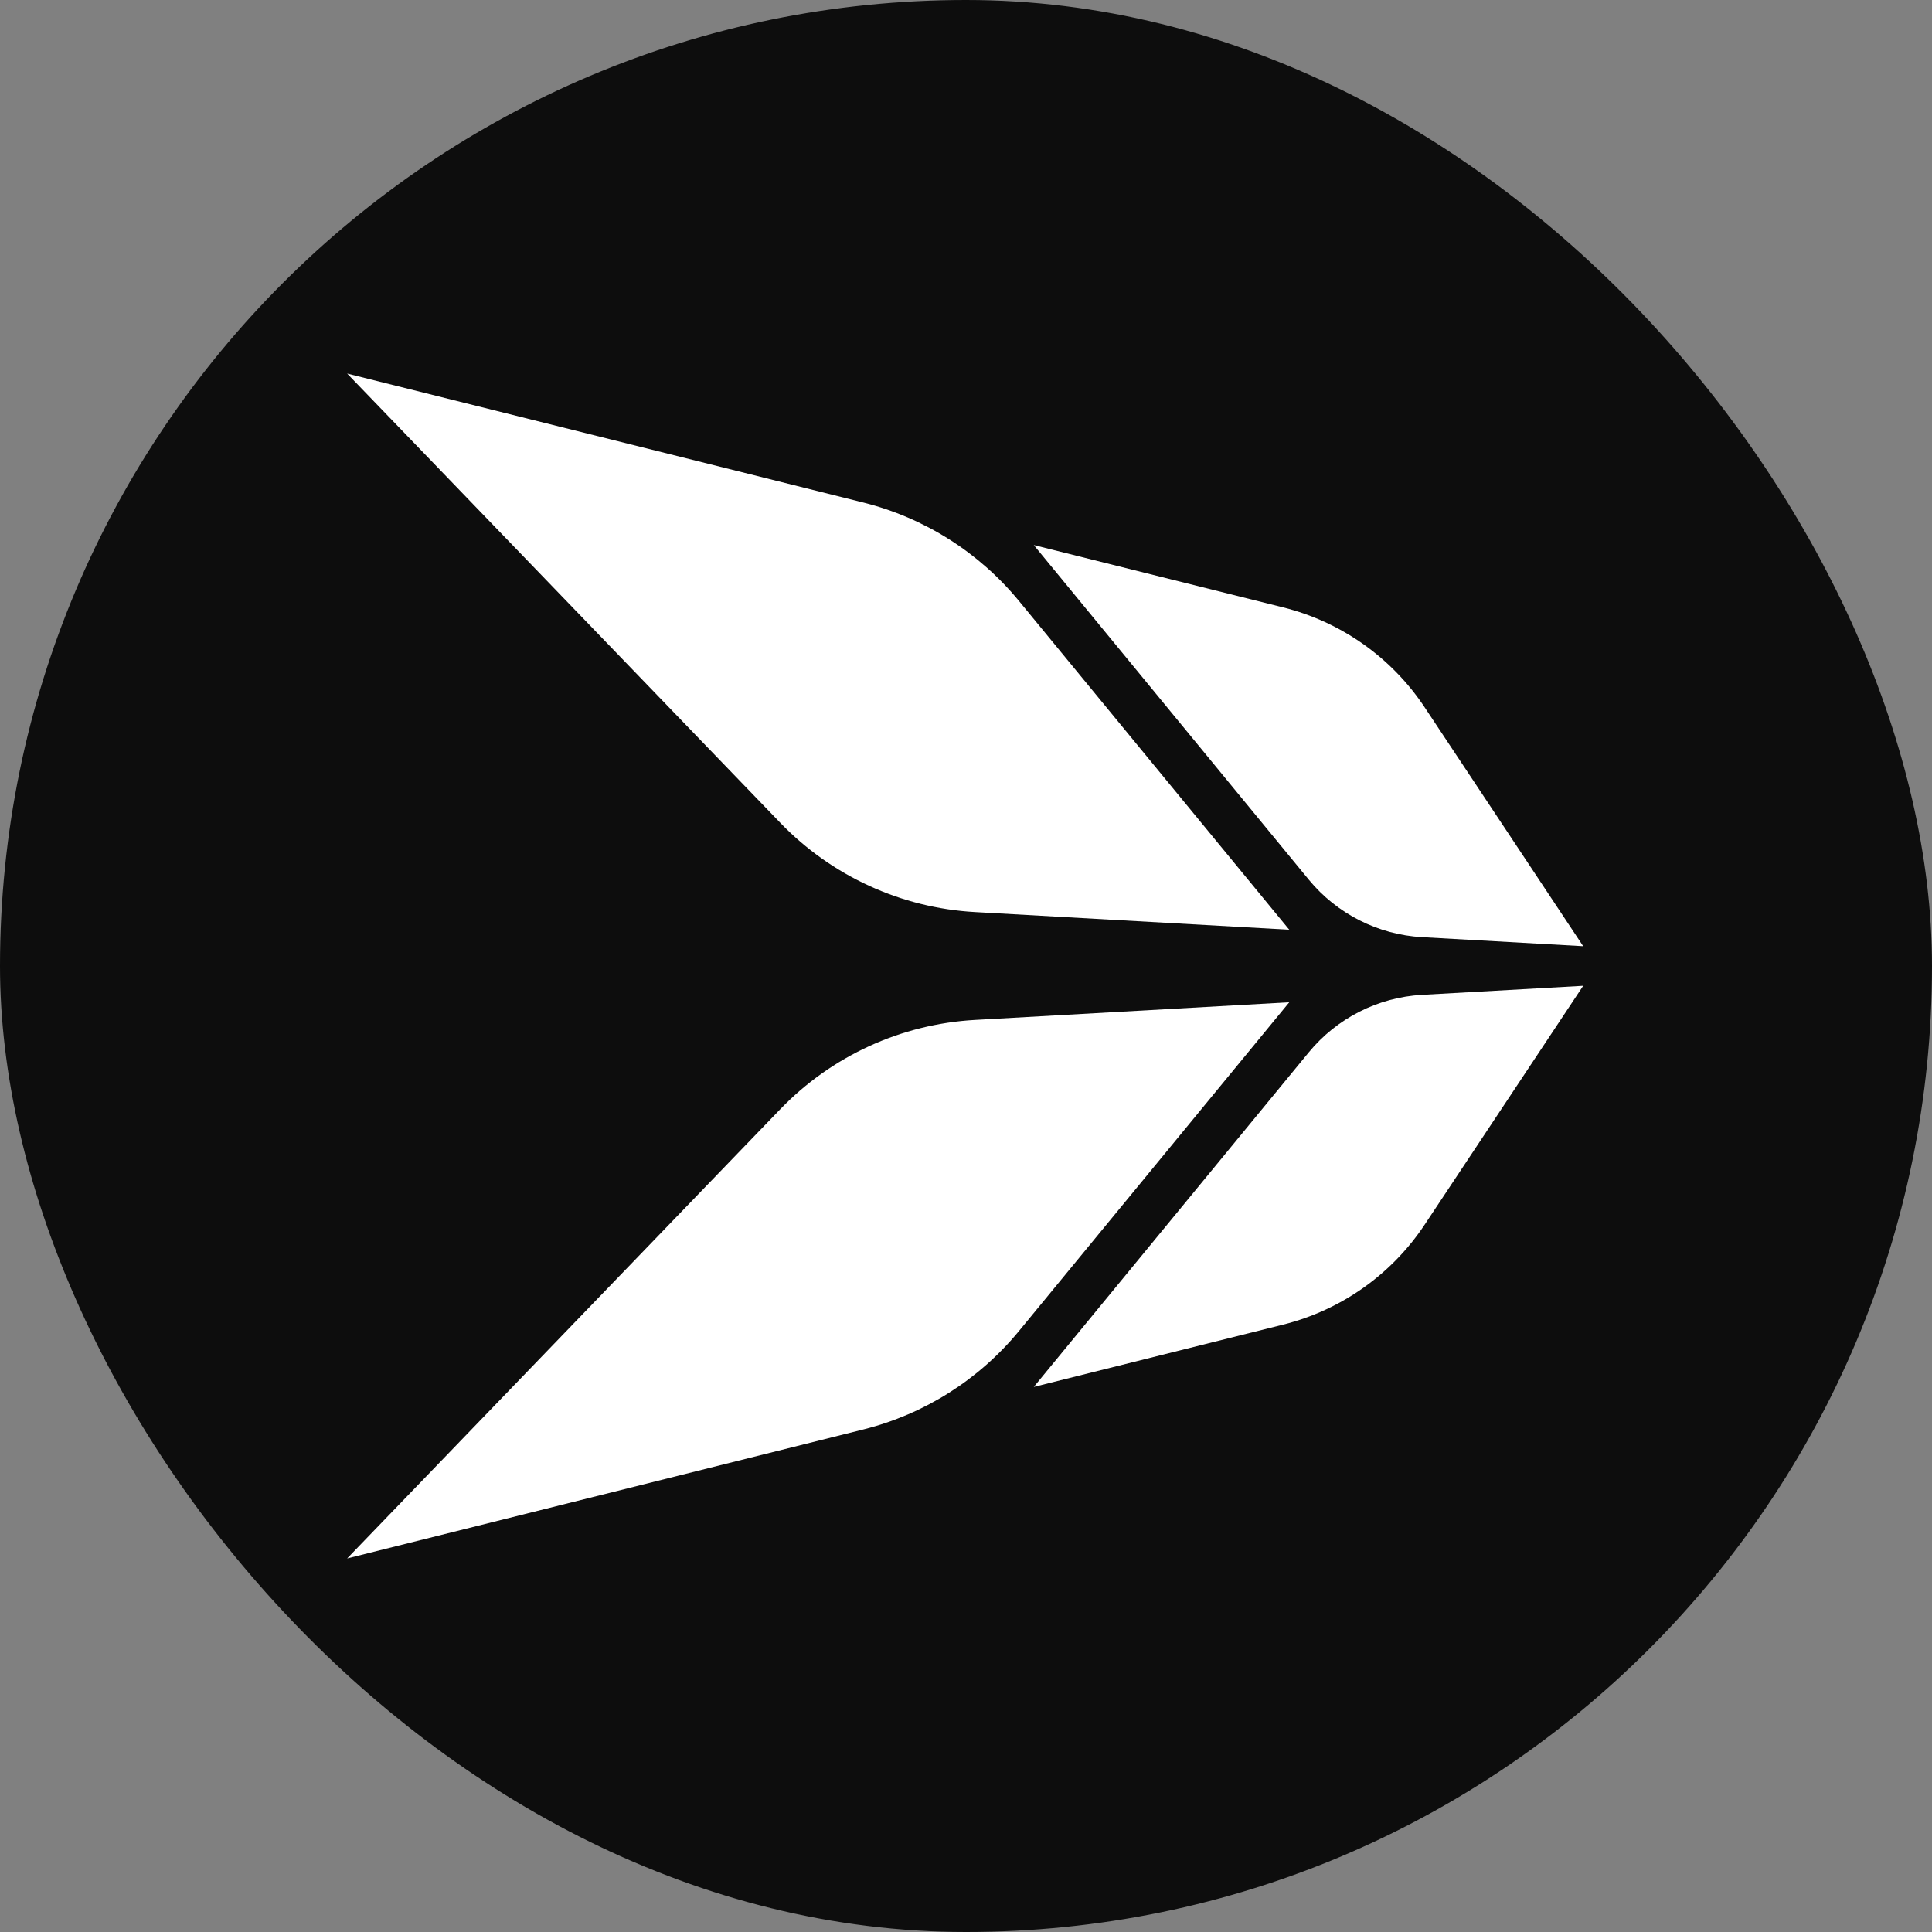
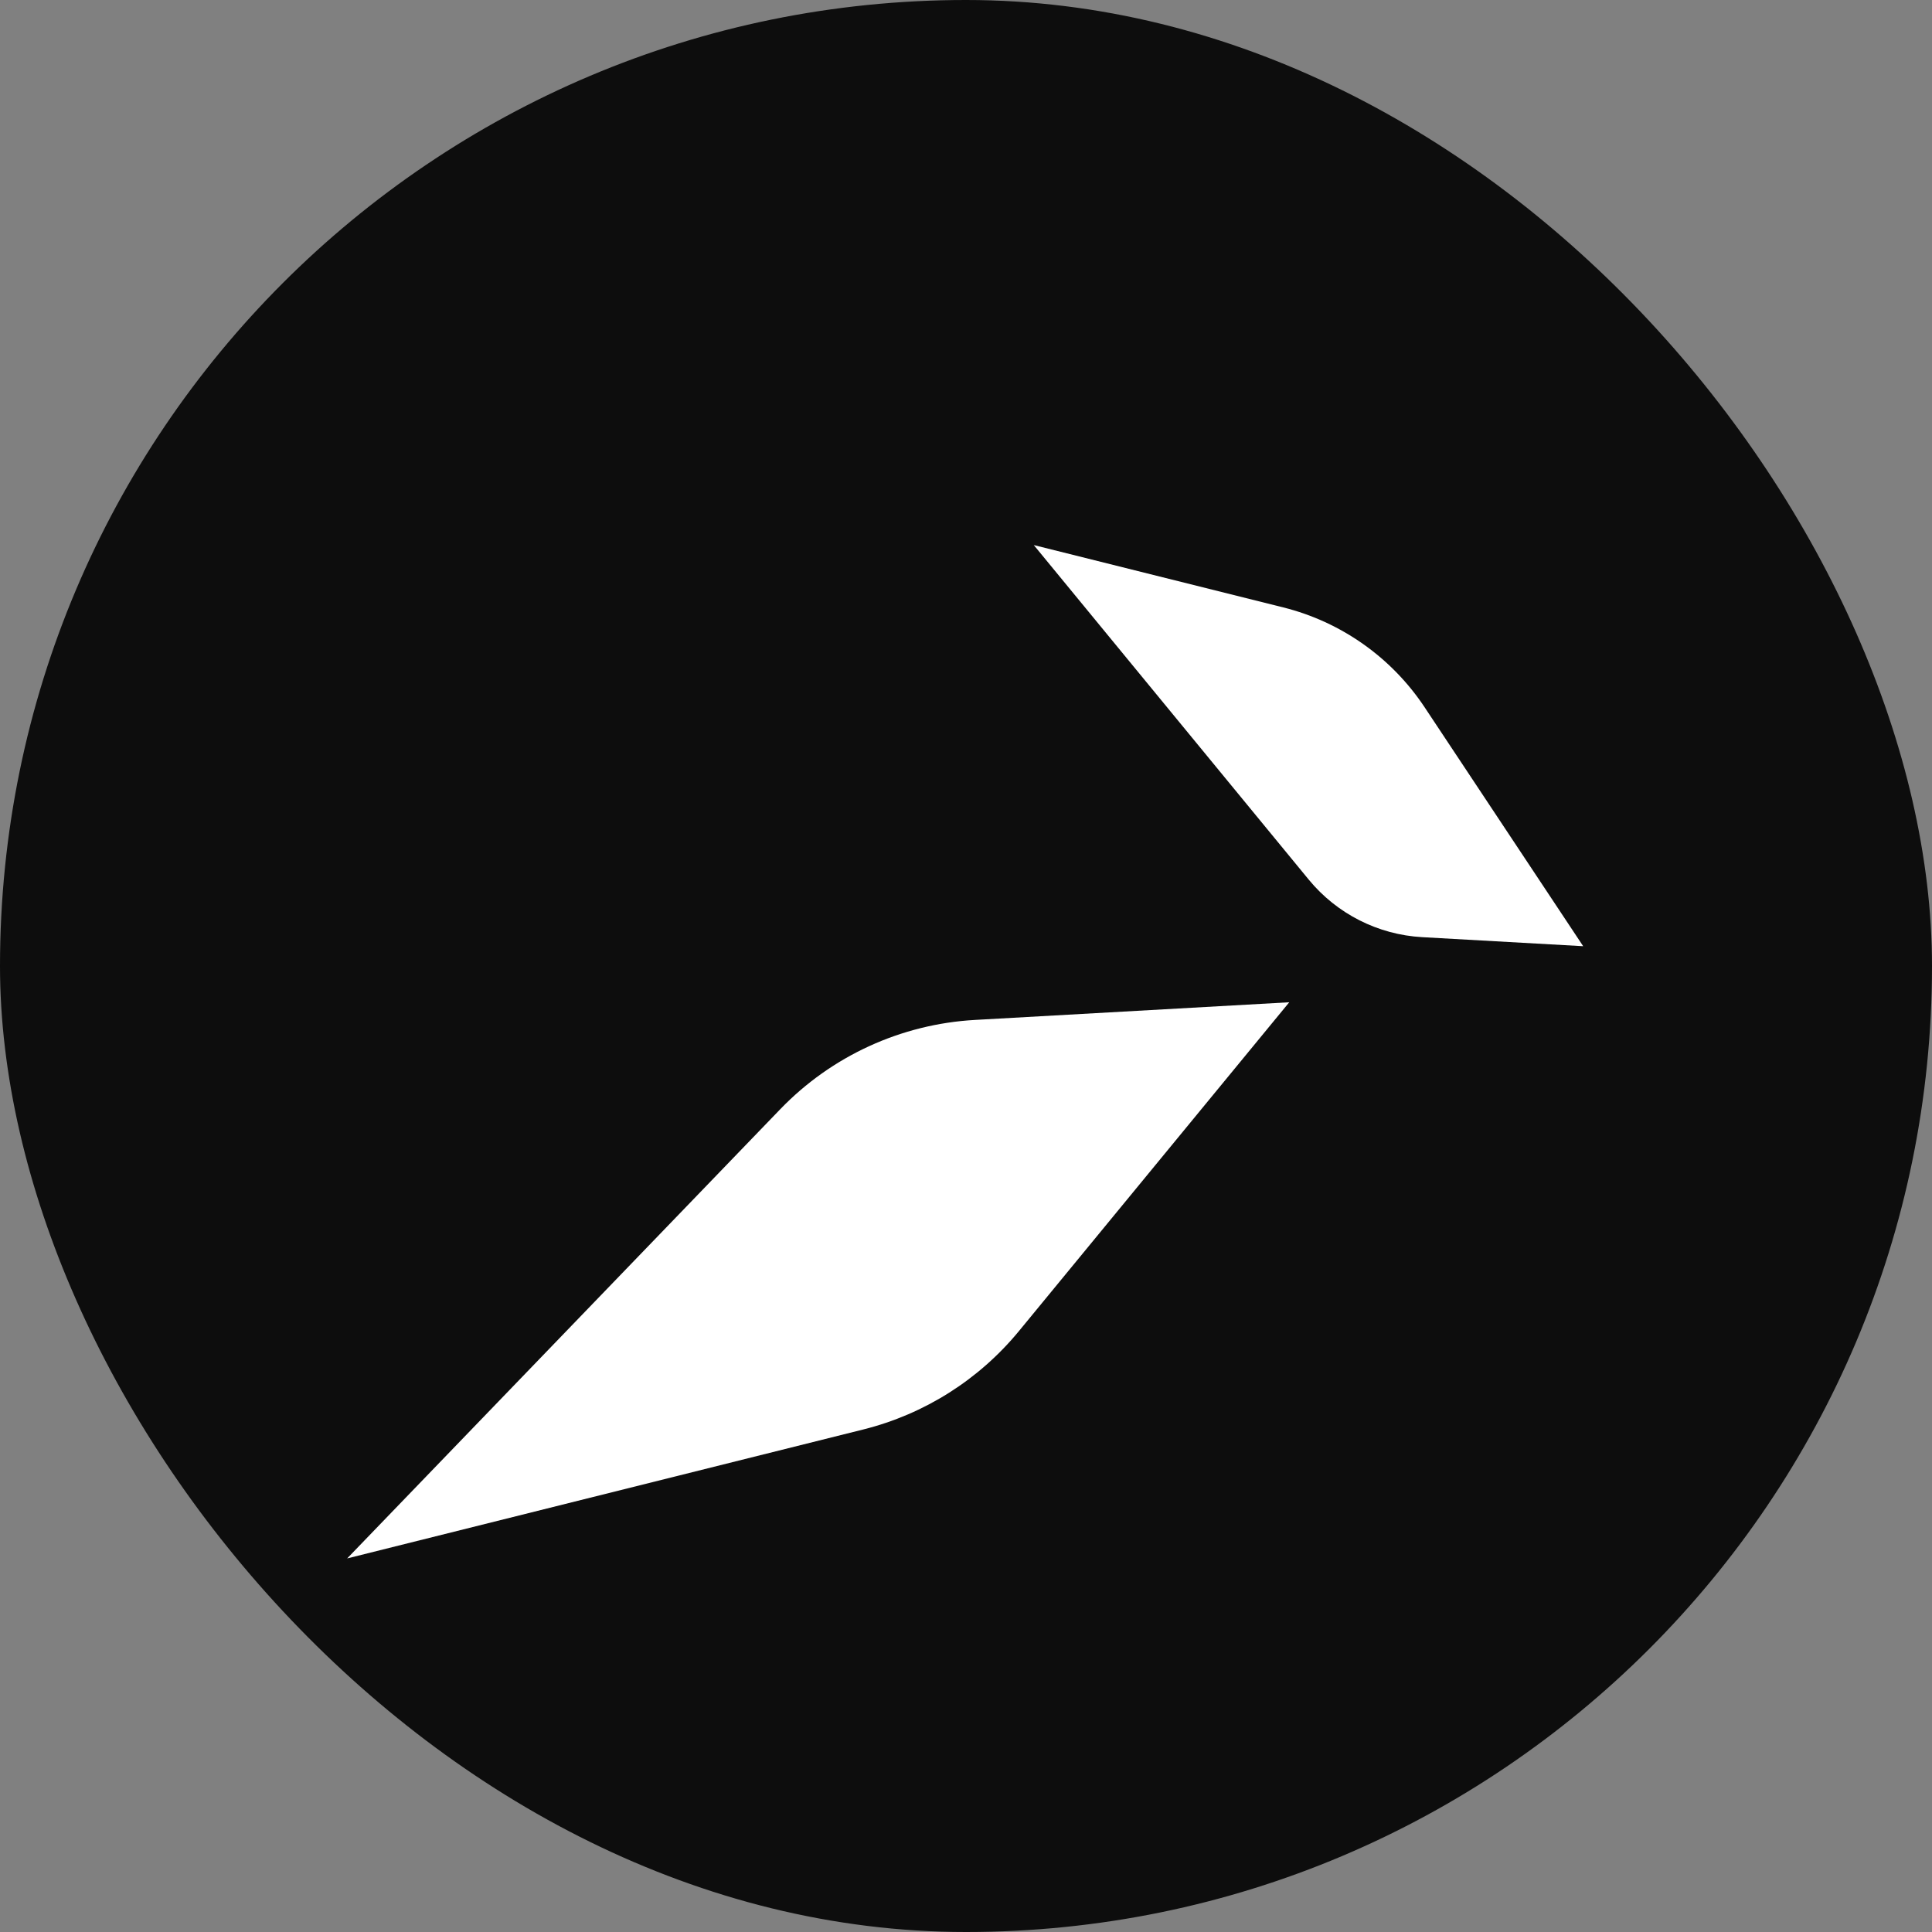
<svg xmlns="http://www.w3.org/2000/svg" width="512" height="512" viewBox="0 0 512 512" fill="none">
  <rect x="0" y="0" width="512" height="512" fill="#808080" stroke="none" />
  <rect width="512" height="512" rx="256" fill="#0D0D0D" />
-   <path d="M341.649 265.63L270.025 352.754C259.434 365.627 245.001 374.757 228.827 378.813L92 412.999L206.775 293.954C220.371 279.849 238.811 271.393 258.367 270.293L341.632 265.613L341.649 265.63Z" fill="white" />
-   <path d="M419.56 261.246L377.542 324.561C368.79 337.747 355.424 347.188 340.071 351.031L273.965 367.549L346.836 278.881C354.275 269.834 365.178 264.3 376.869 263.643L419.56 261.246Z" fill="white" />
-   <path d="M341.649 246.369L270.025 159.245C259.434 146.372 245.001 137.242 228.827 133.186L92 99L206.775 218.045C220.371 232.15 238.811 240.606 258.367 241.706L341.632 246.386L341.649 246.369Z" fill="white" />
+   <path d="M341.649 265.63L270.025 352.754C259.434 365.627 245.001 374.757 228.827 378.813L92 412.999L206.775 293.954C220.371 279.849 238.811 271.393 258.367 270.293L341.632 265.613L341.649 265.63" fill="white" />
  <path d="M419.56 250.752L377.542 187.437C368.79 174.251 355.424 164.81 340.071 160.968L273.965 144.449L346.836 233.117C354.275 242.164 365.178 247.698 376.869 248.355L419.56 250.752Z" fill="white" />
</svg>